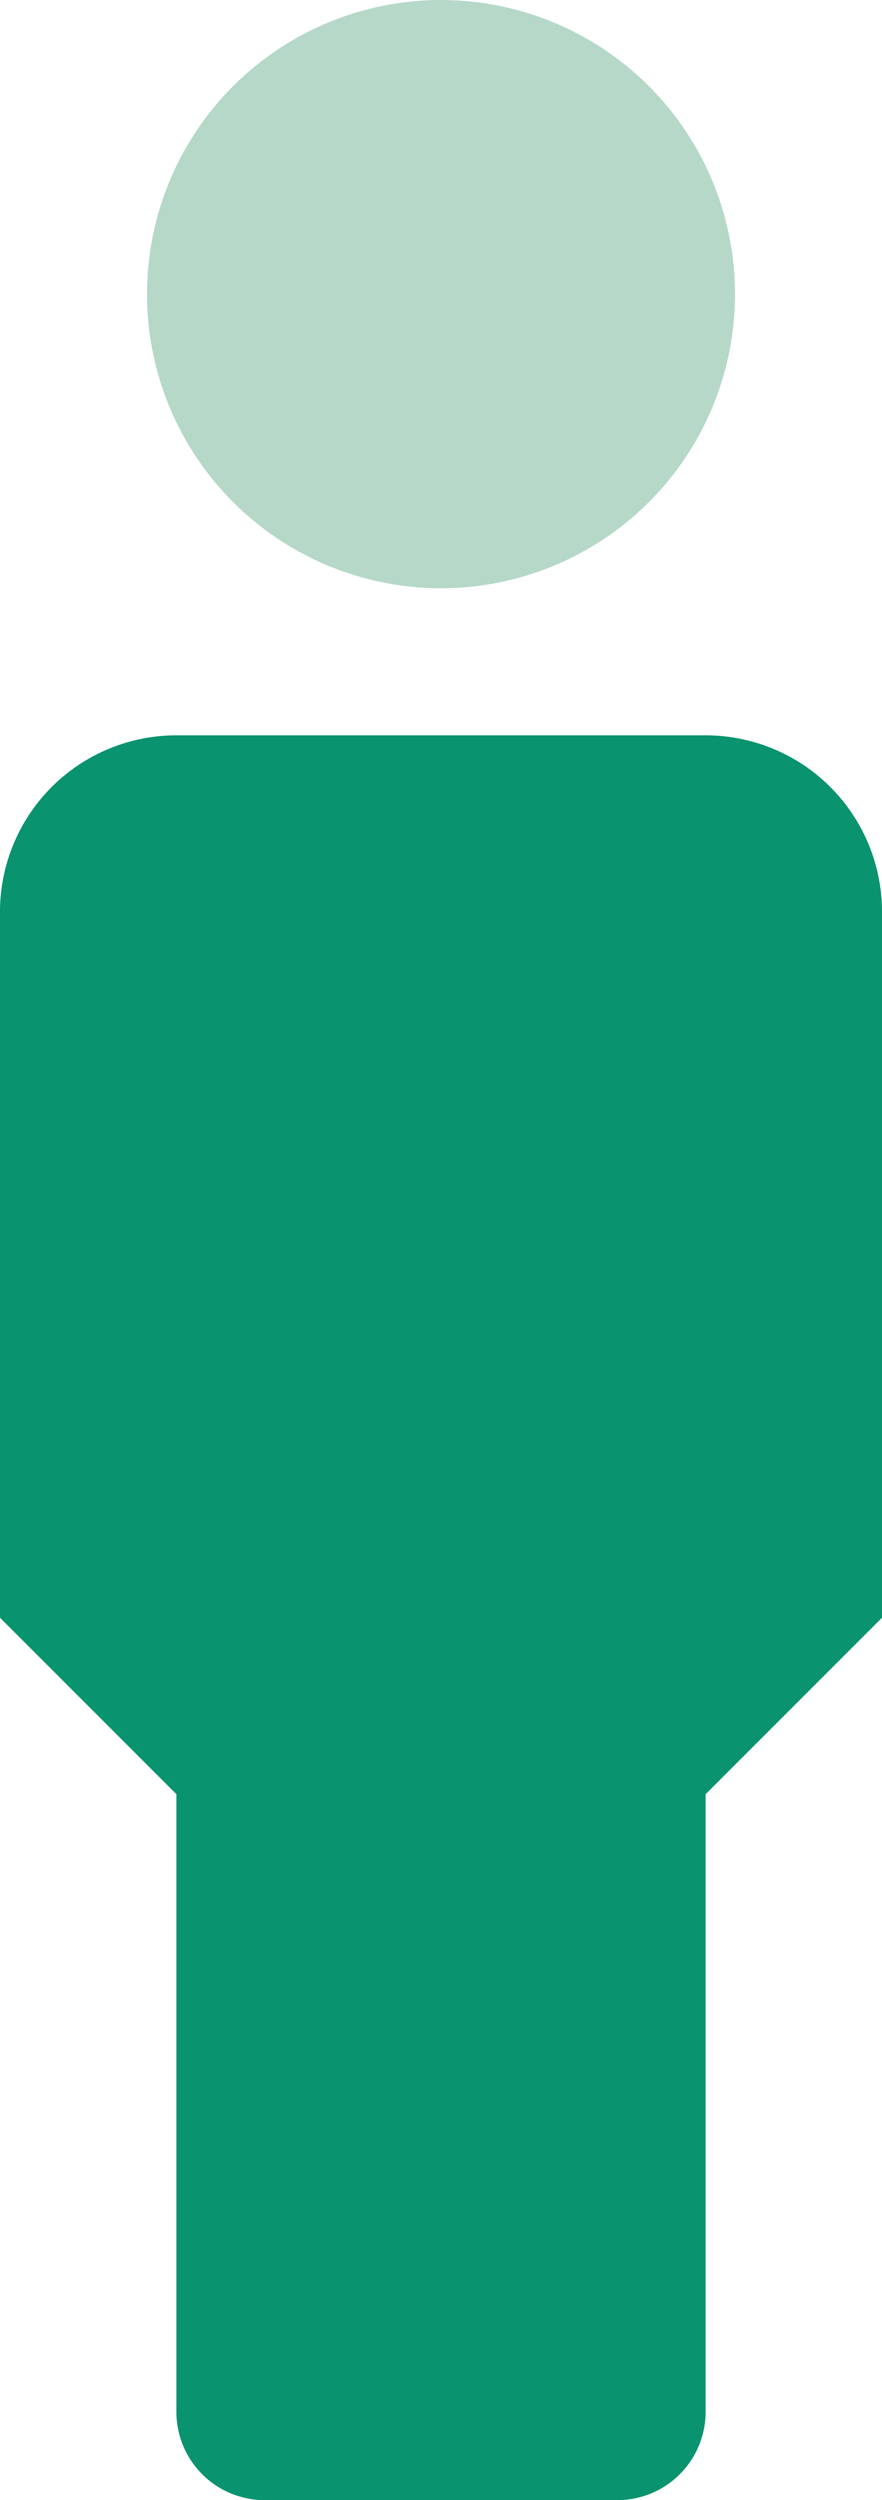
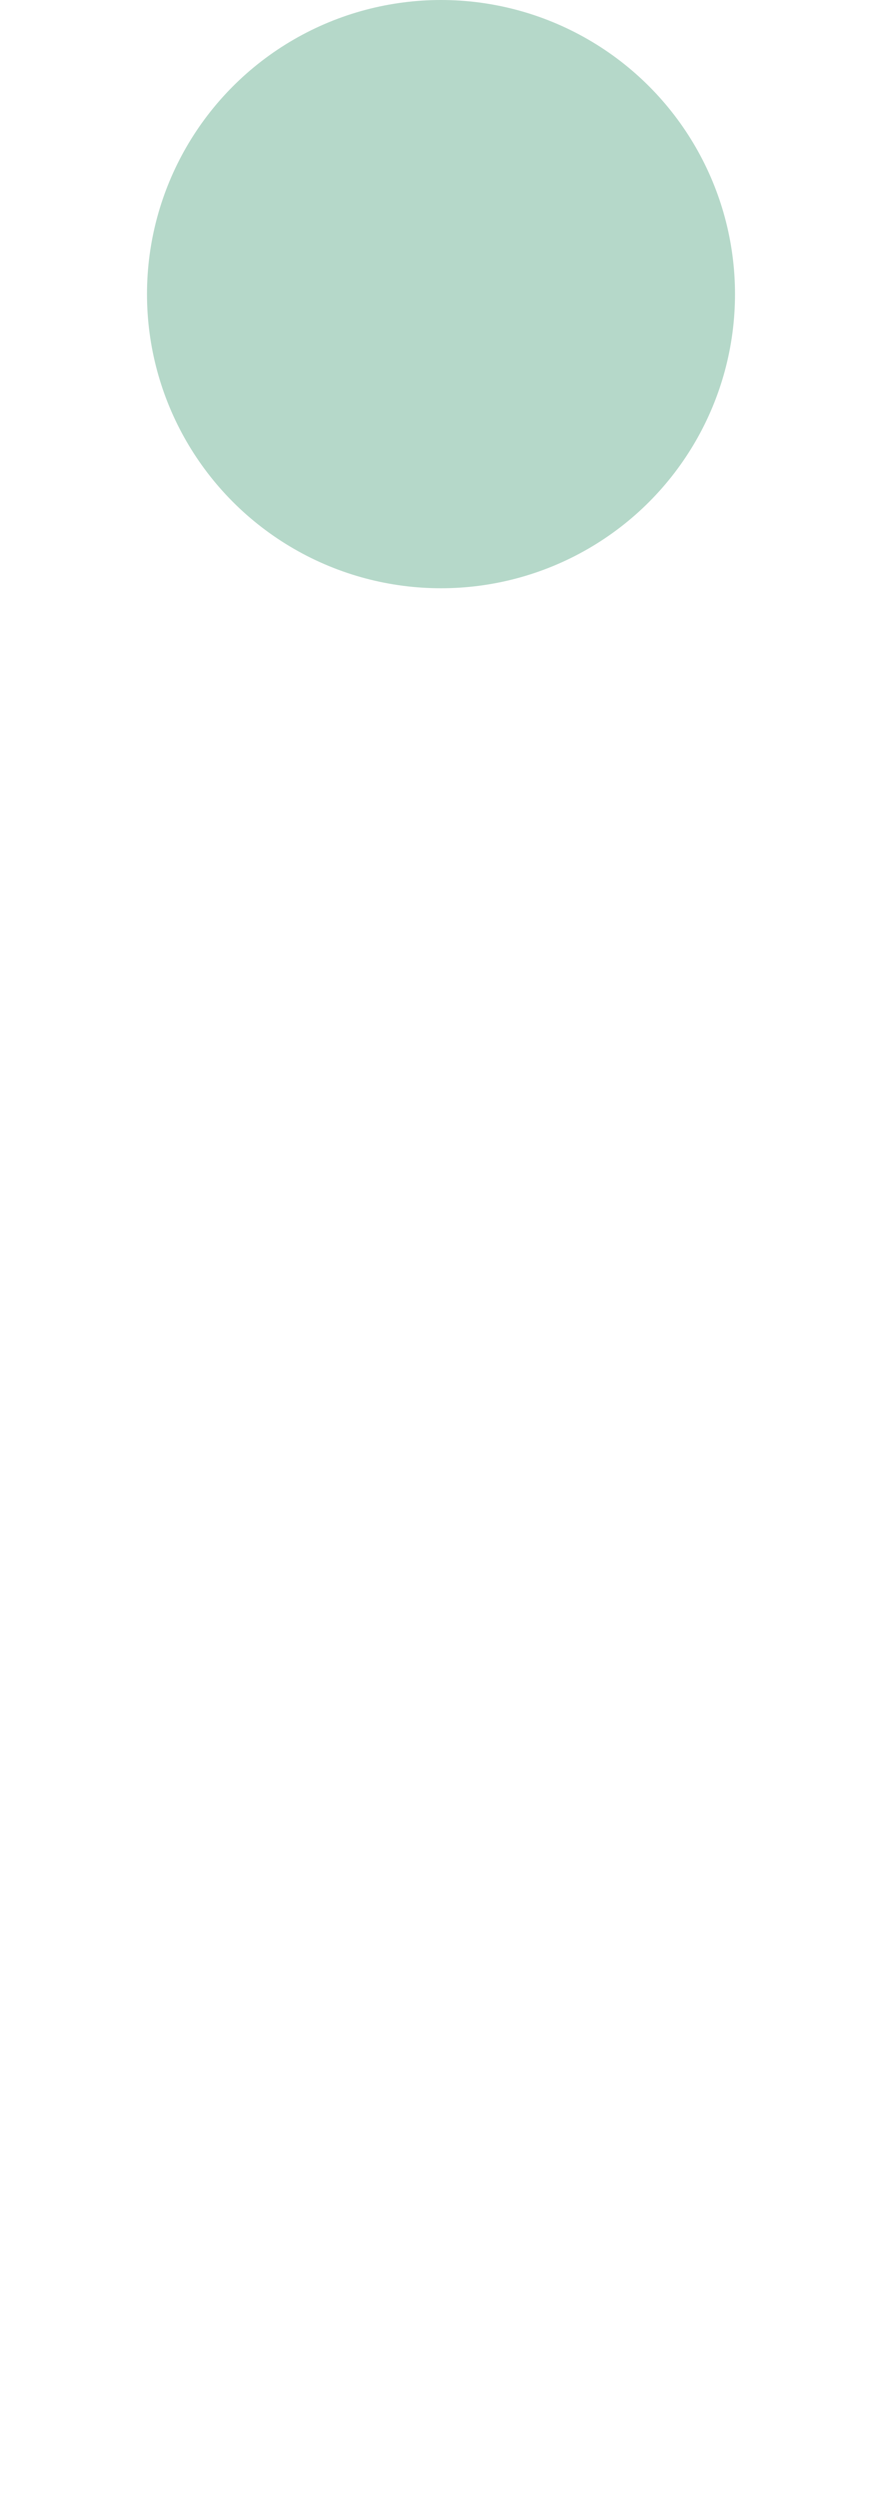
<svg xmlns="http://www.w3.org/2000/svg" width="12" height="34" viewBox="0 0 12 34" fill="none">
-   <path d="M9.6 10H2.4A2.4 2.4 0 0 0 0 12.4V22l2.4 2.4v8.4A1.2 1.2 0 0 0 3.6 34h4.8a1.2 1.2 0 0 0 1.2-1.2v-8.4L12 22v-9.6A2.4 2.4 0 0 0 9.6 10z" fill="#09936F" />
  <circle cx="6" cy="4" r="4" fill="#B5D8C9" />
</svg>